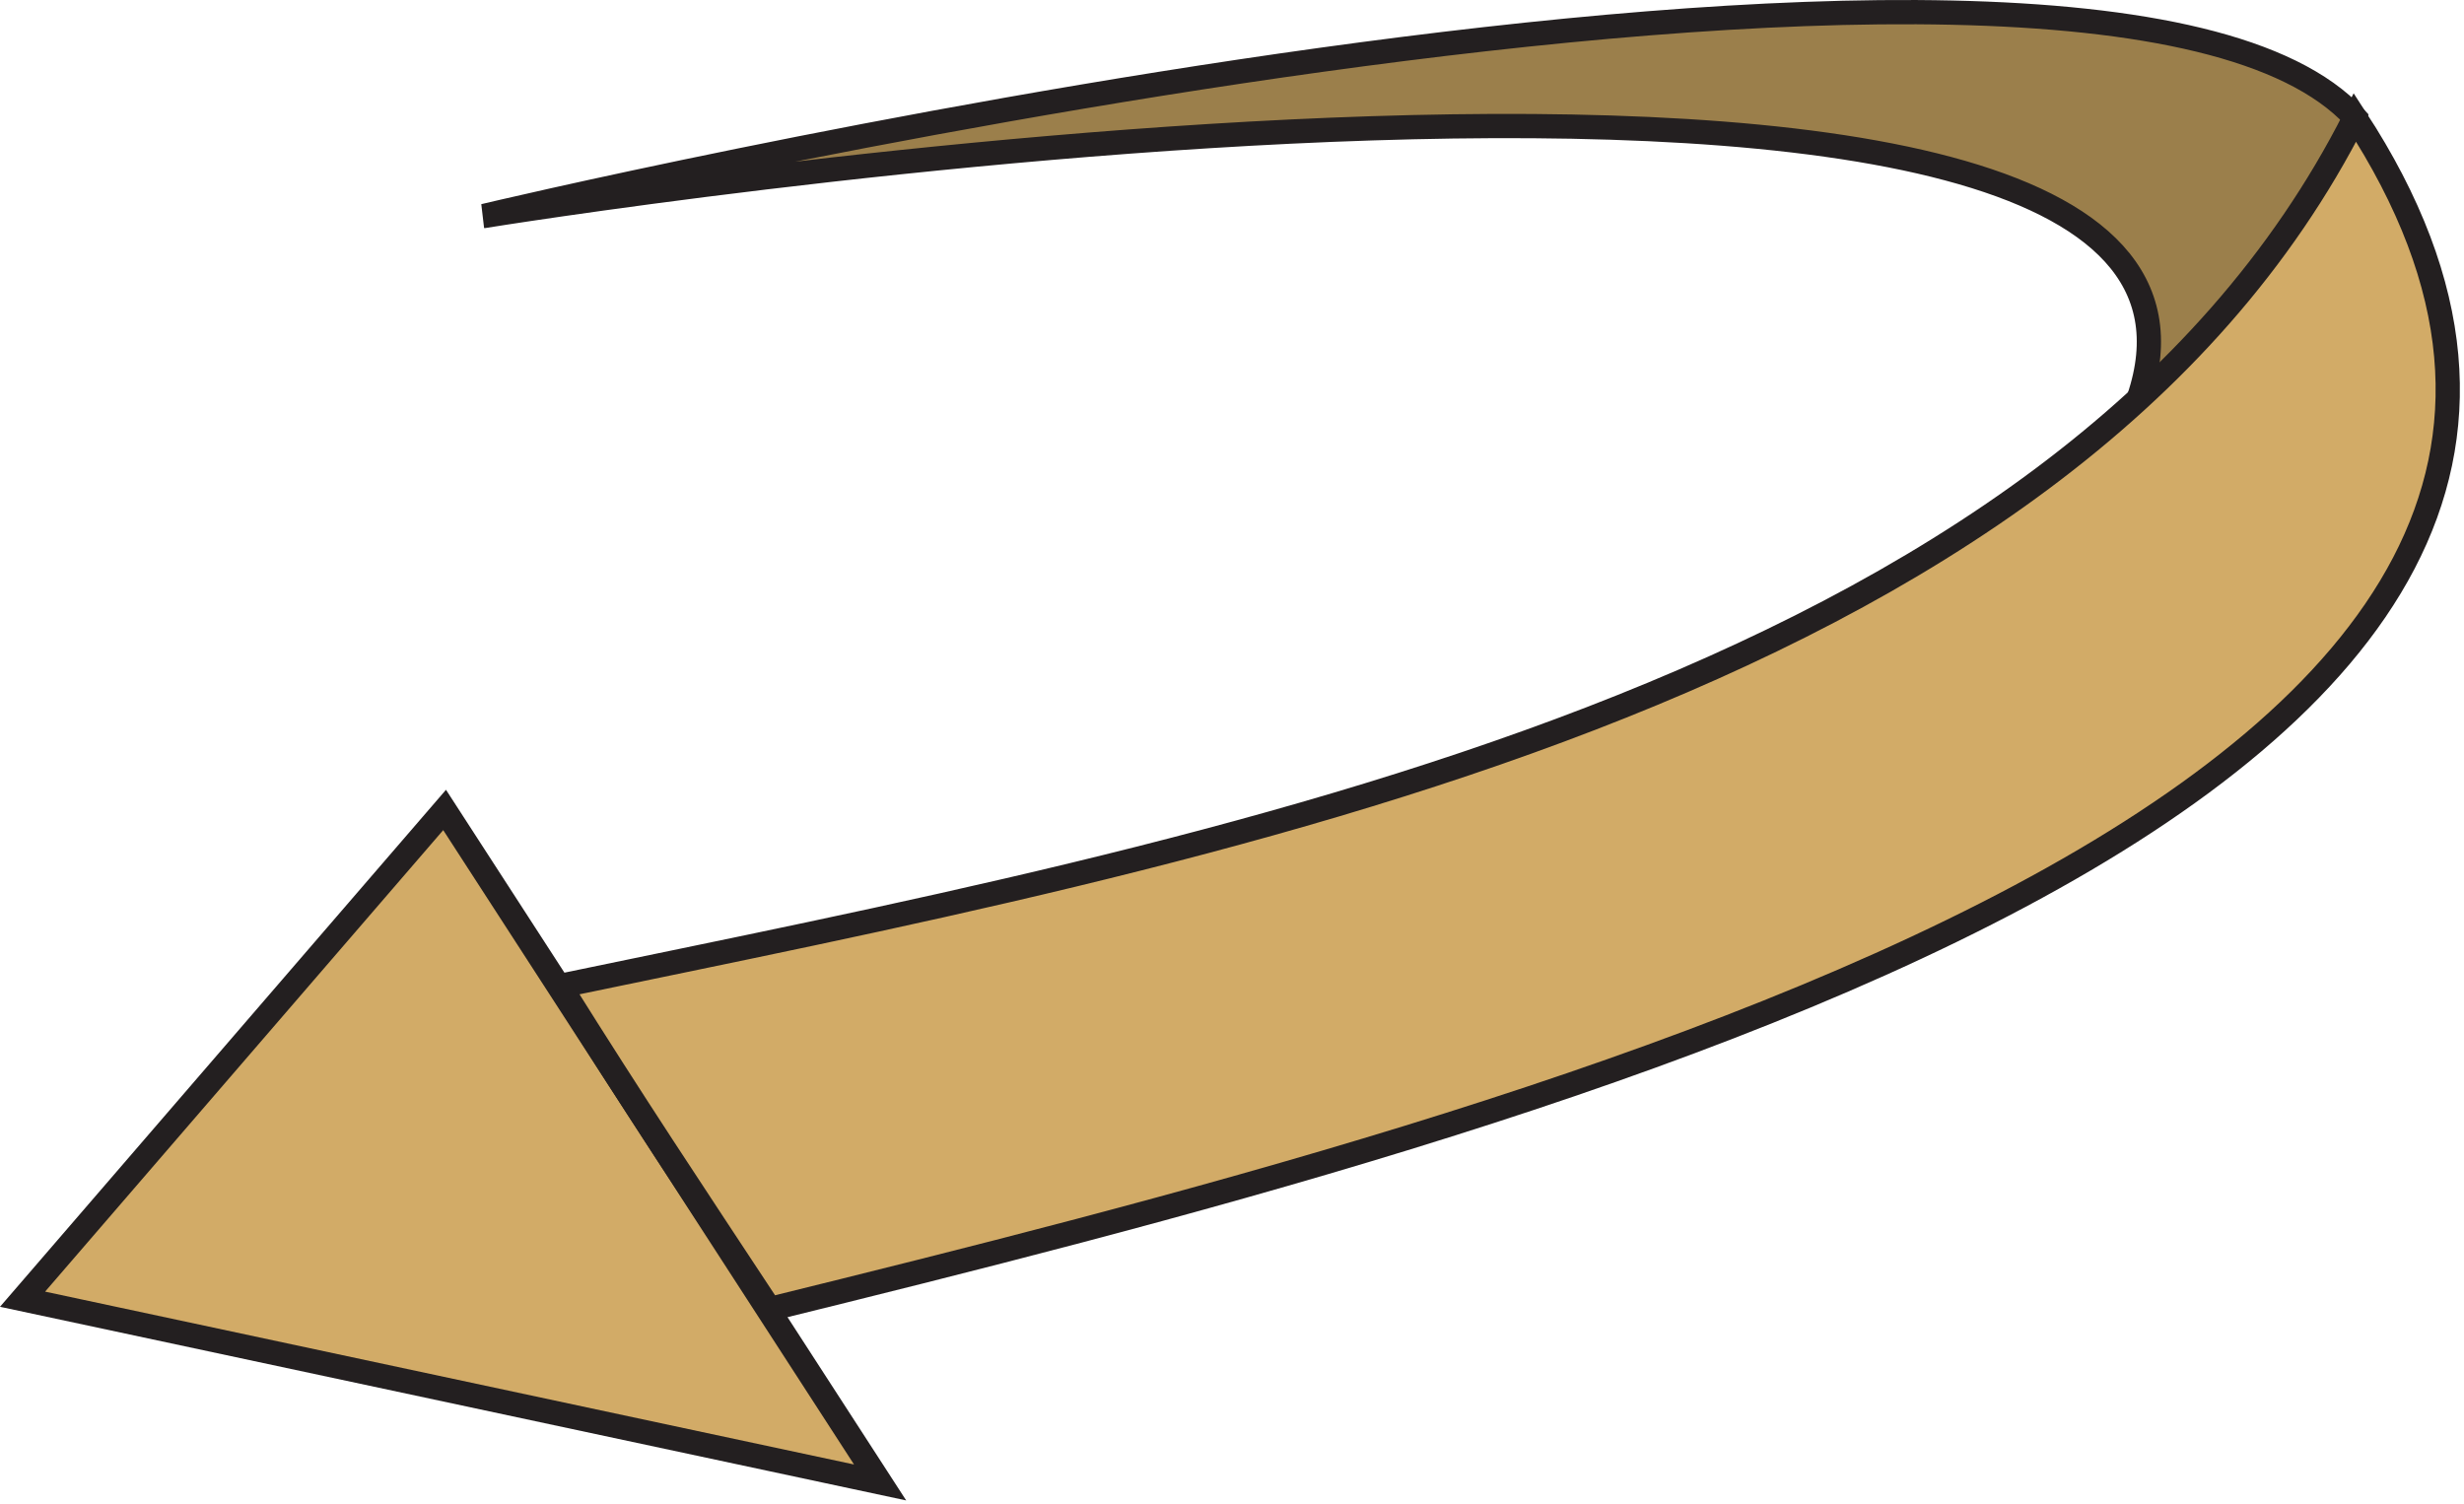
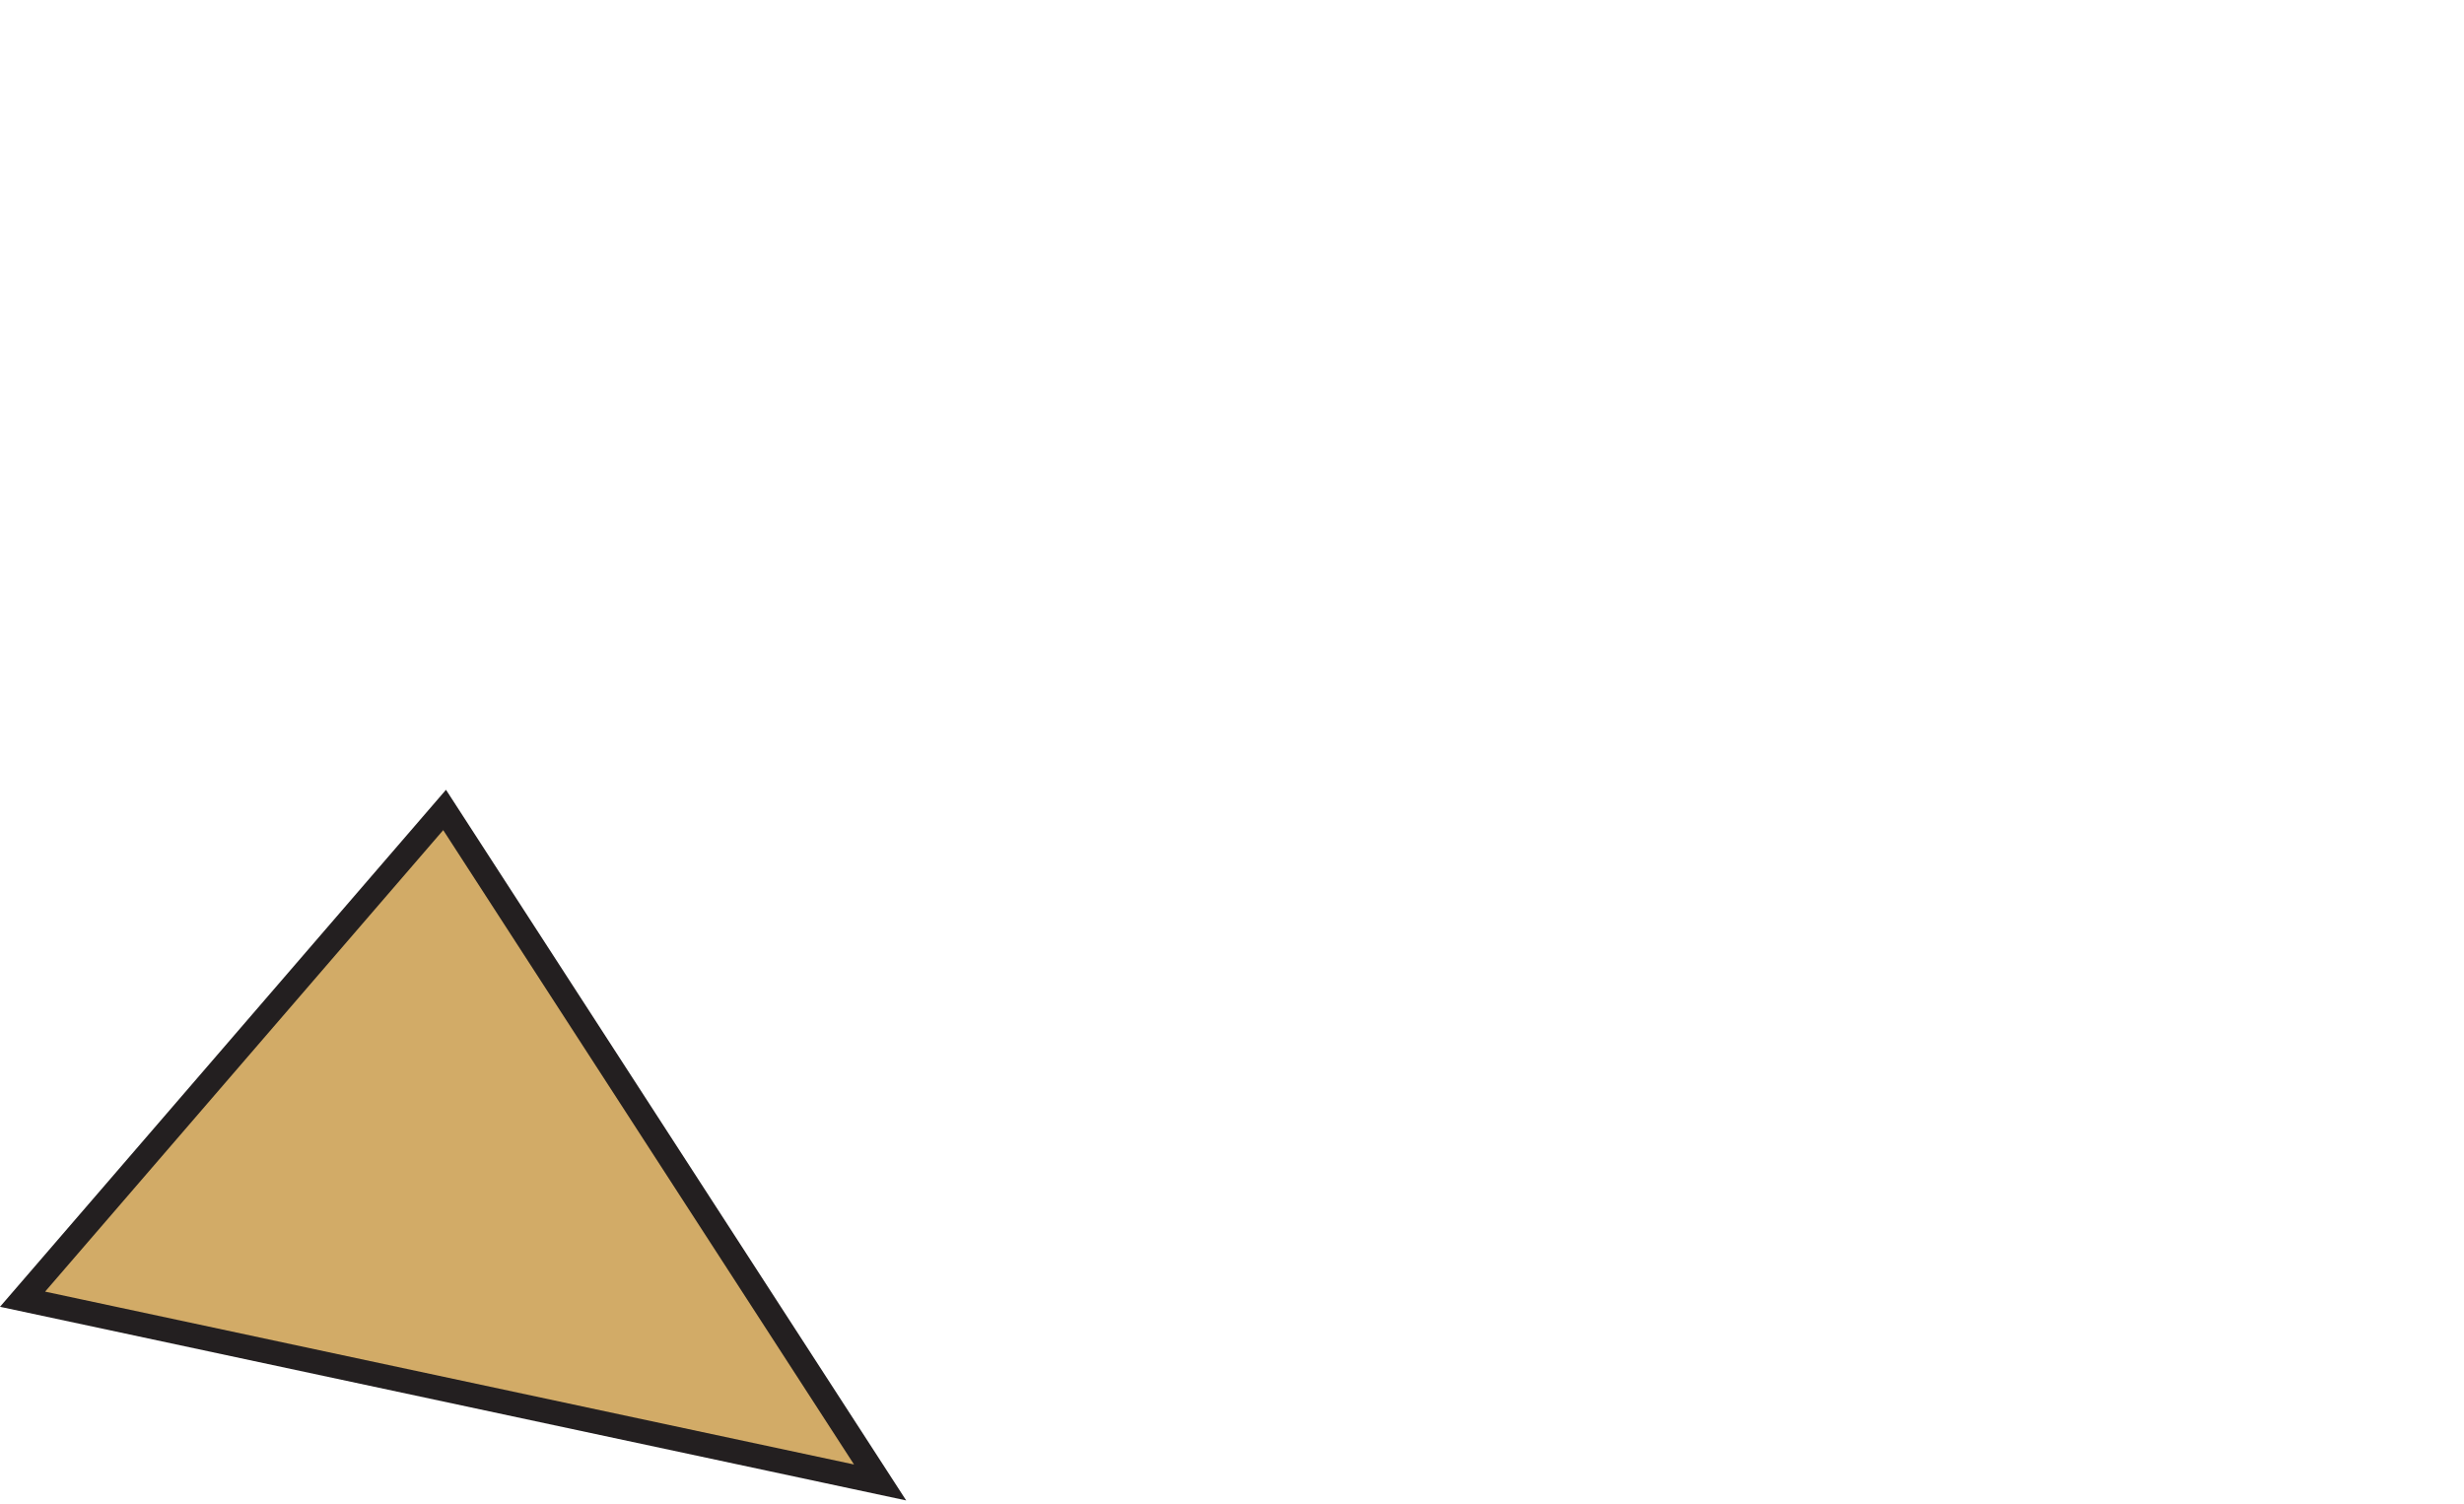
<svg xmlns="http://www.w3.org/2000/svg" xmlns:ns1="https://ian.umces.edu/media-library/" x="0px" y="0px" width="508" height="310" viewBox="0 0 508 310" xml:space="preserve">
  <title>Bank erosion</title>
  <desc>
    <ns1:title>Bank erosion</ns1:title>
    <ns1:descr>Illustration of bank erosion process</ns1:descr>
    <ns1:scene>
      <ns1:contains>physical, processes, bank, erosion</ns1:contains>
      <ns1:when>2003-01-01</ns1:when>
    </ns1:scene>
  </desc>
  <defs />
-   <path stroke="#231F20" stroke-width="5" d="m99.812 44.525s374.41-60.743 341.13 37.655c18.668-12.746 33.837-21.356 44.575-57.947-54.08-58.779-385.71 20.292-385.71 20.292z" fill="#9B7F4B" />
  <polygon stroke="#231F20" stroke-width="5" points="91.663 166.99 4.65 267.86 181.45 305.64" fill="#D2AB67" />
-   <path stroke="#231F20" stroke-width="5" d="m158.68 269.9c-16.189-24.548-27.958-42.196-43.237-66.623 133.89-27.838 309.57-59.515 370.08-179.05 91.57 139.95-166.76 206.22-326.84 245.67z" fill="#D2AB67" />
</svg>